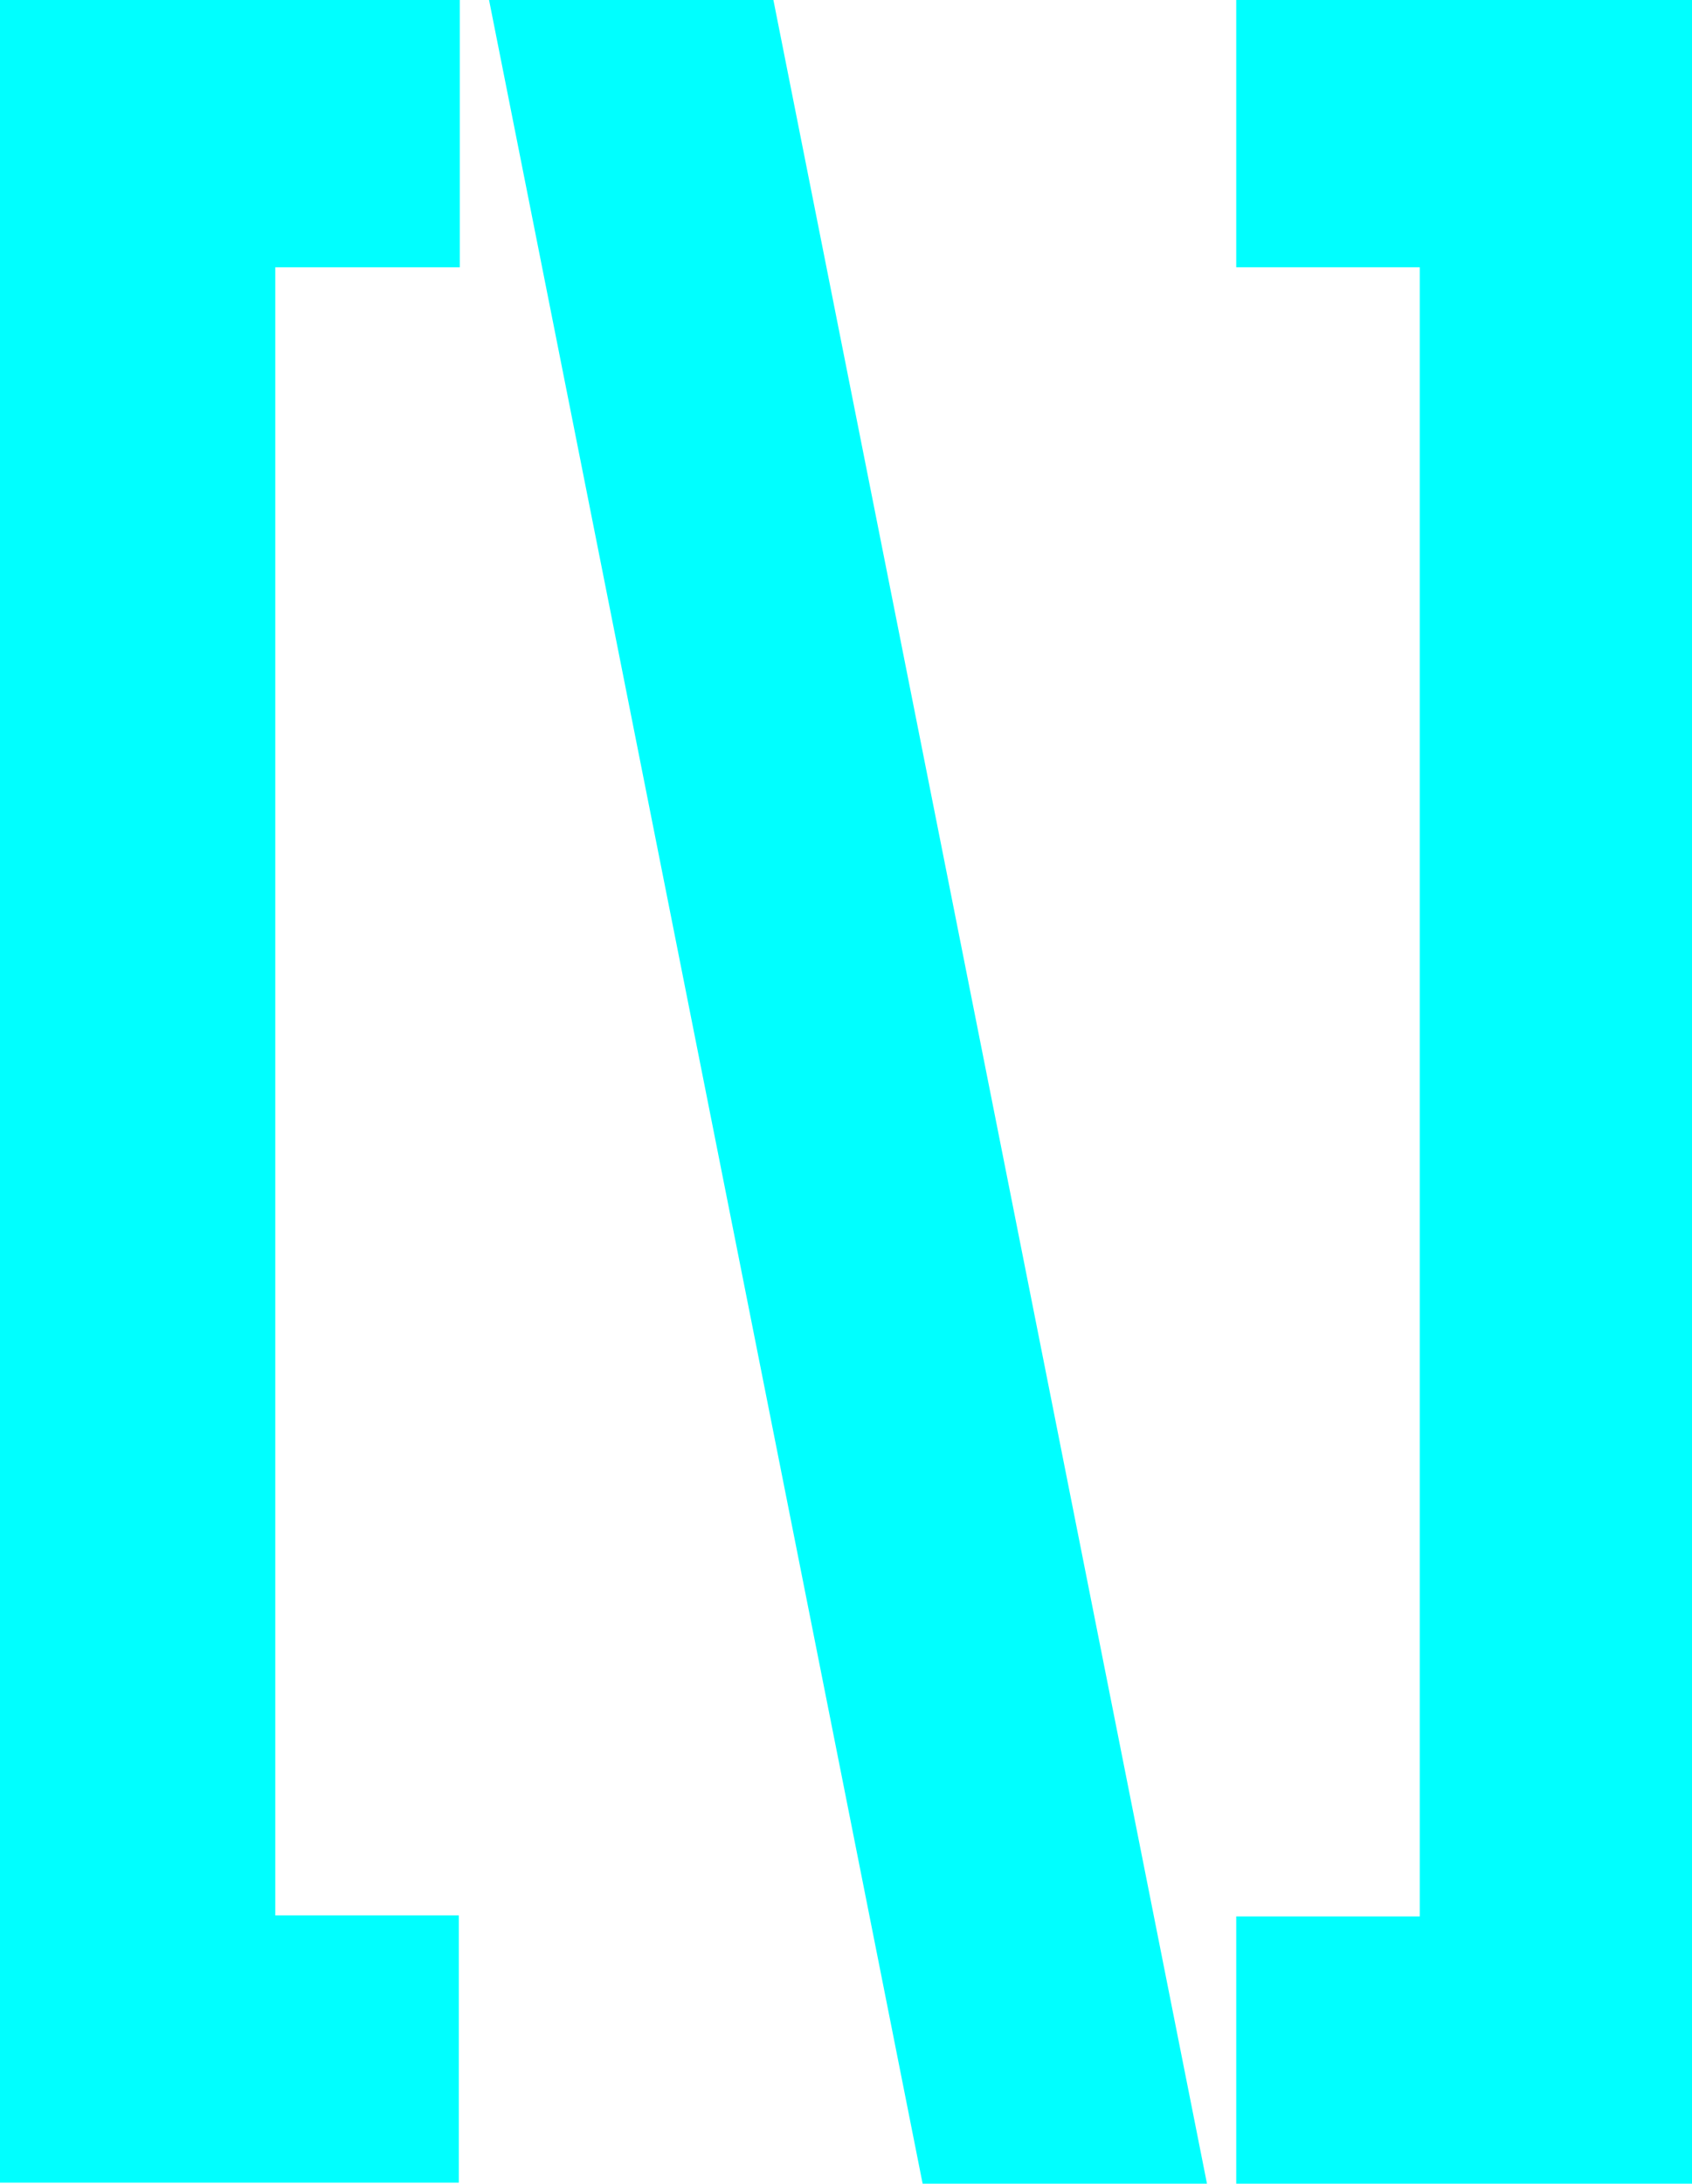
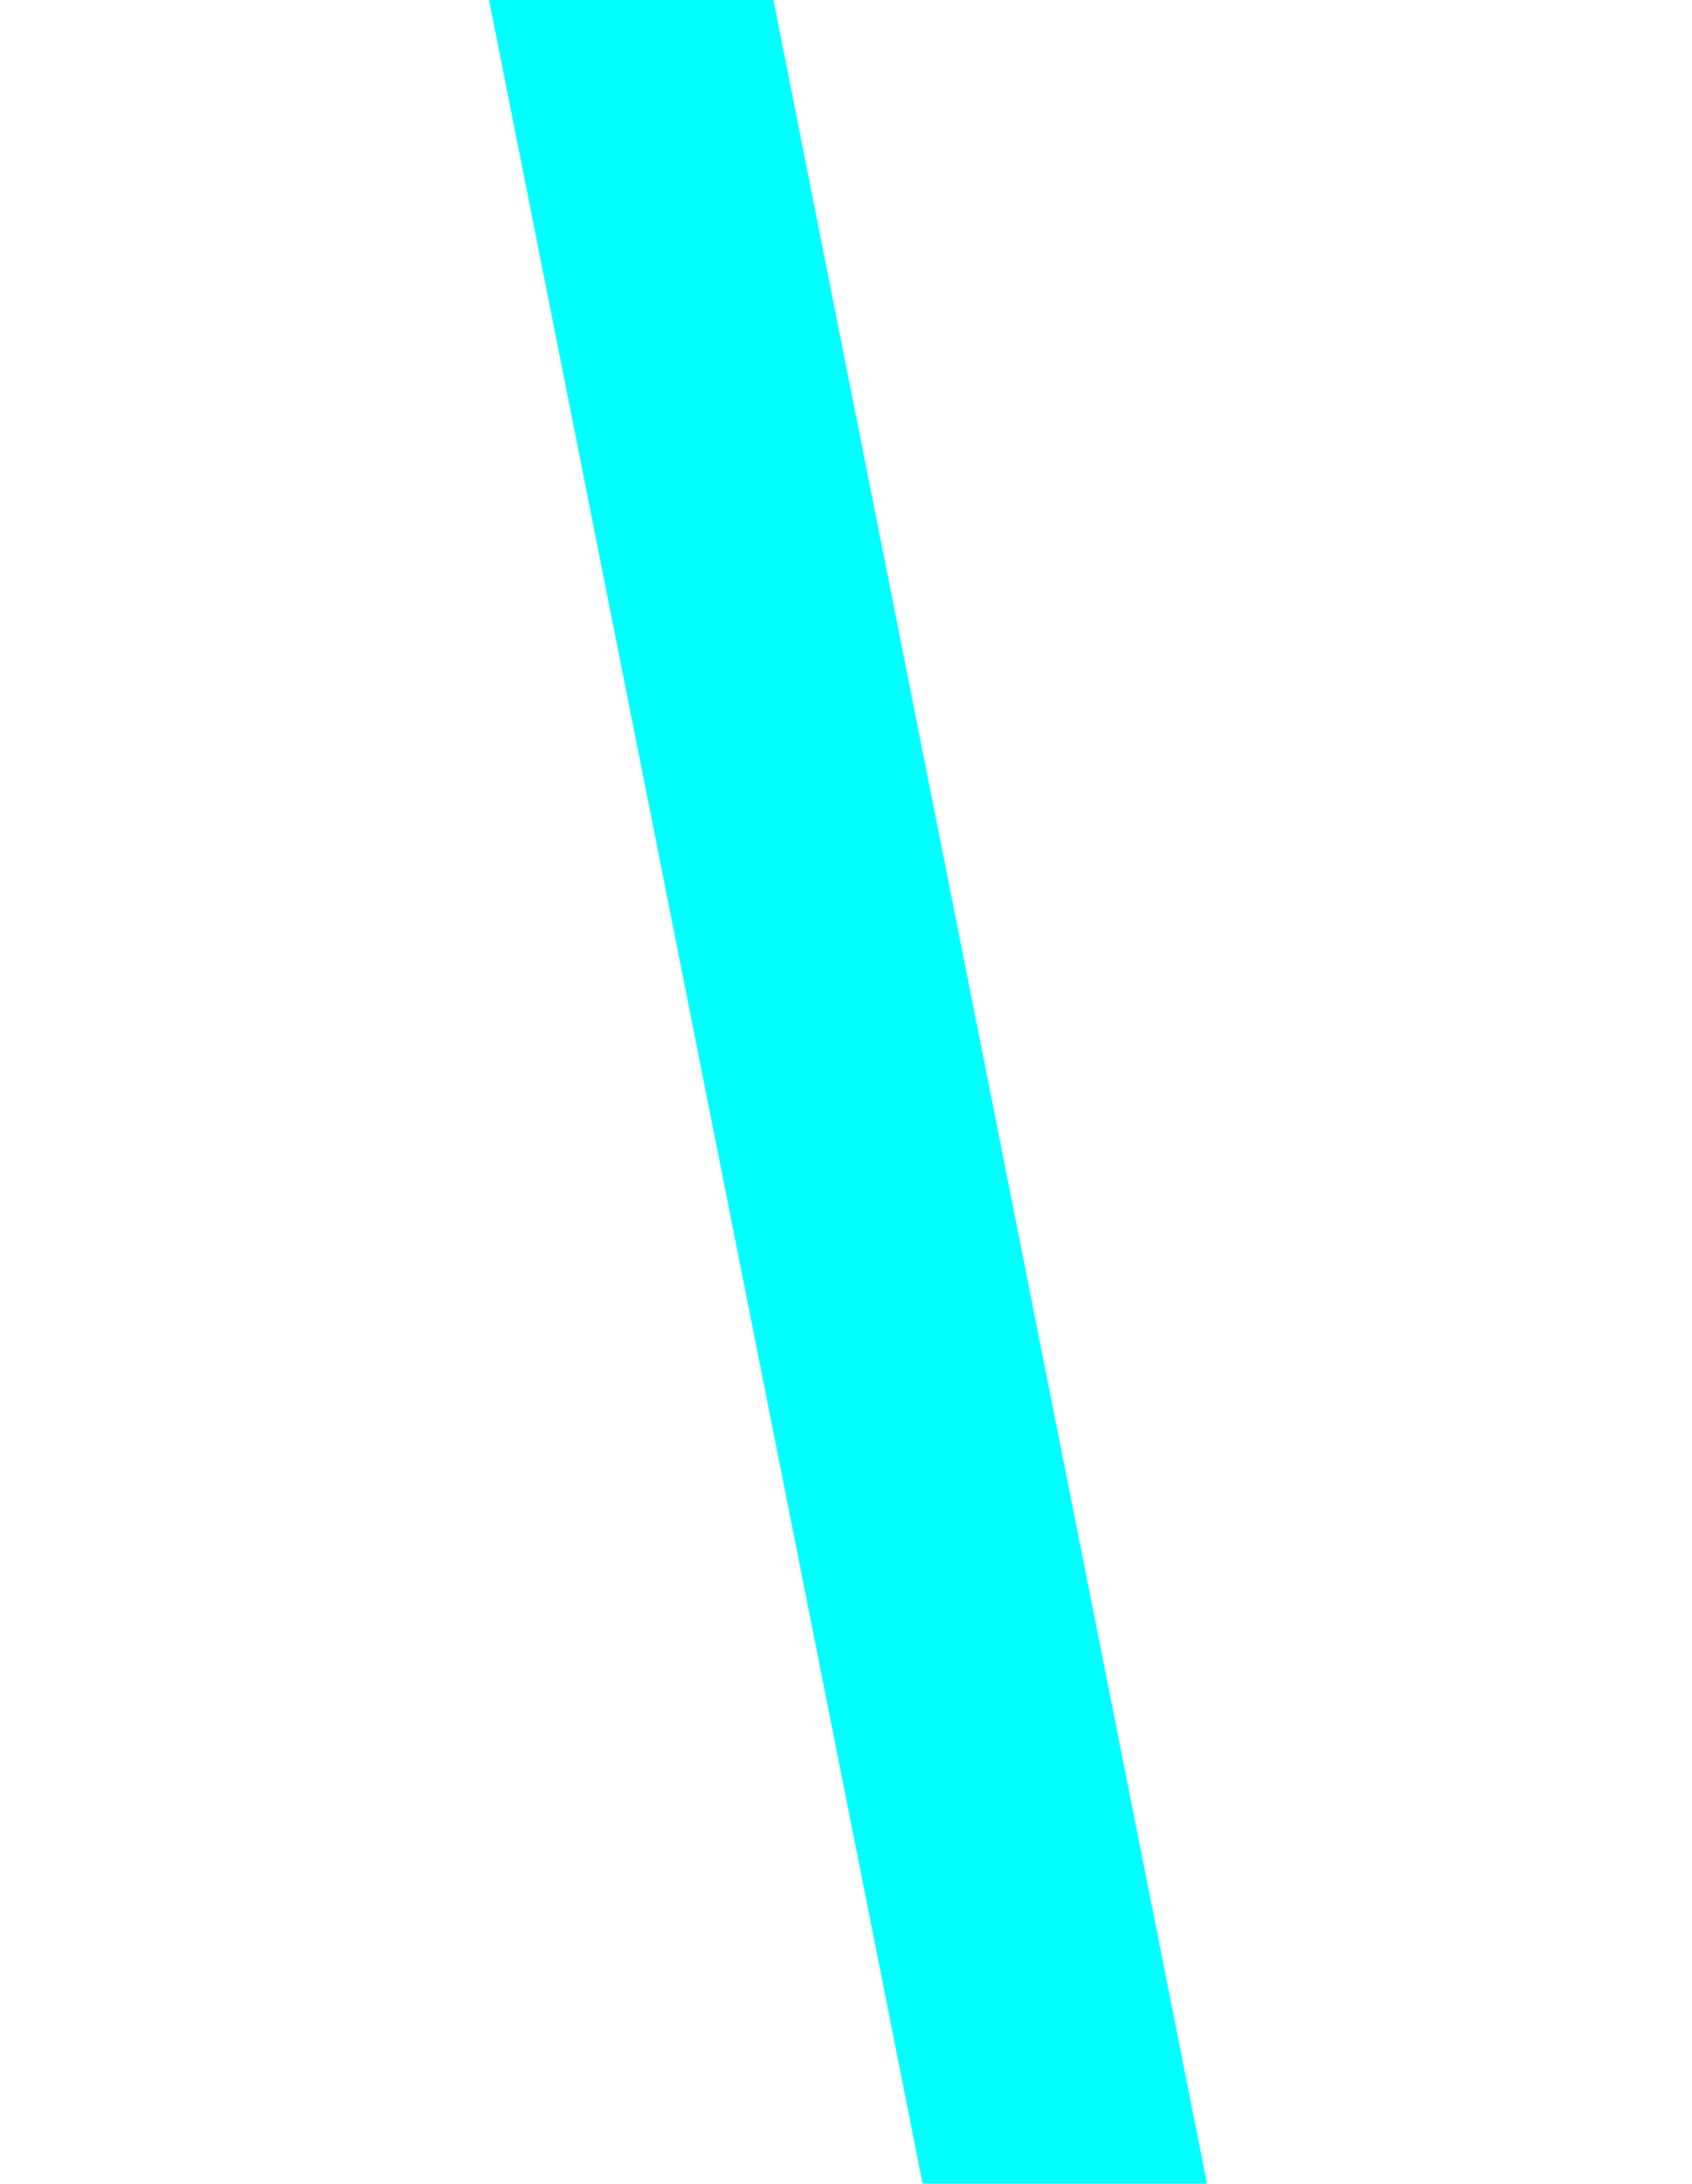
<svg xmlns="http://www.w3.org/2000/svg" version="1.1" id="Capa_1" x="0px" y="0px" viewBox="0 0 167.8 216.5" style="enable-background:new 0 0 167.8 216.5;" xml:space="preserve">
  <style type="text/css">
	.st0{fill:#00FFFF;}
</style>
  <g>
    <g>
-       <path class="st0" d="M0,0h45.6v26.5H27.3v163.4h18.2v26.5H0V0z" />
-     </g>
+       </g>
    <g>
      <path class="st0" d="M48.5,0h28.2l43,216.5H91.5L48.5,0z" />
    </g>
    <g>
-       <path class="st0" d="M122.6,216.5v-26.5h18.2V26.5h-18.2V0h45.2v216.5H122.6z" />
-     </g>
+       </g>
  </g>
</svg>